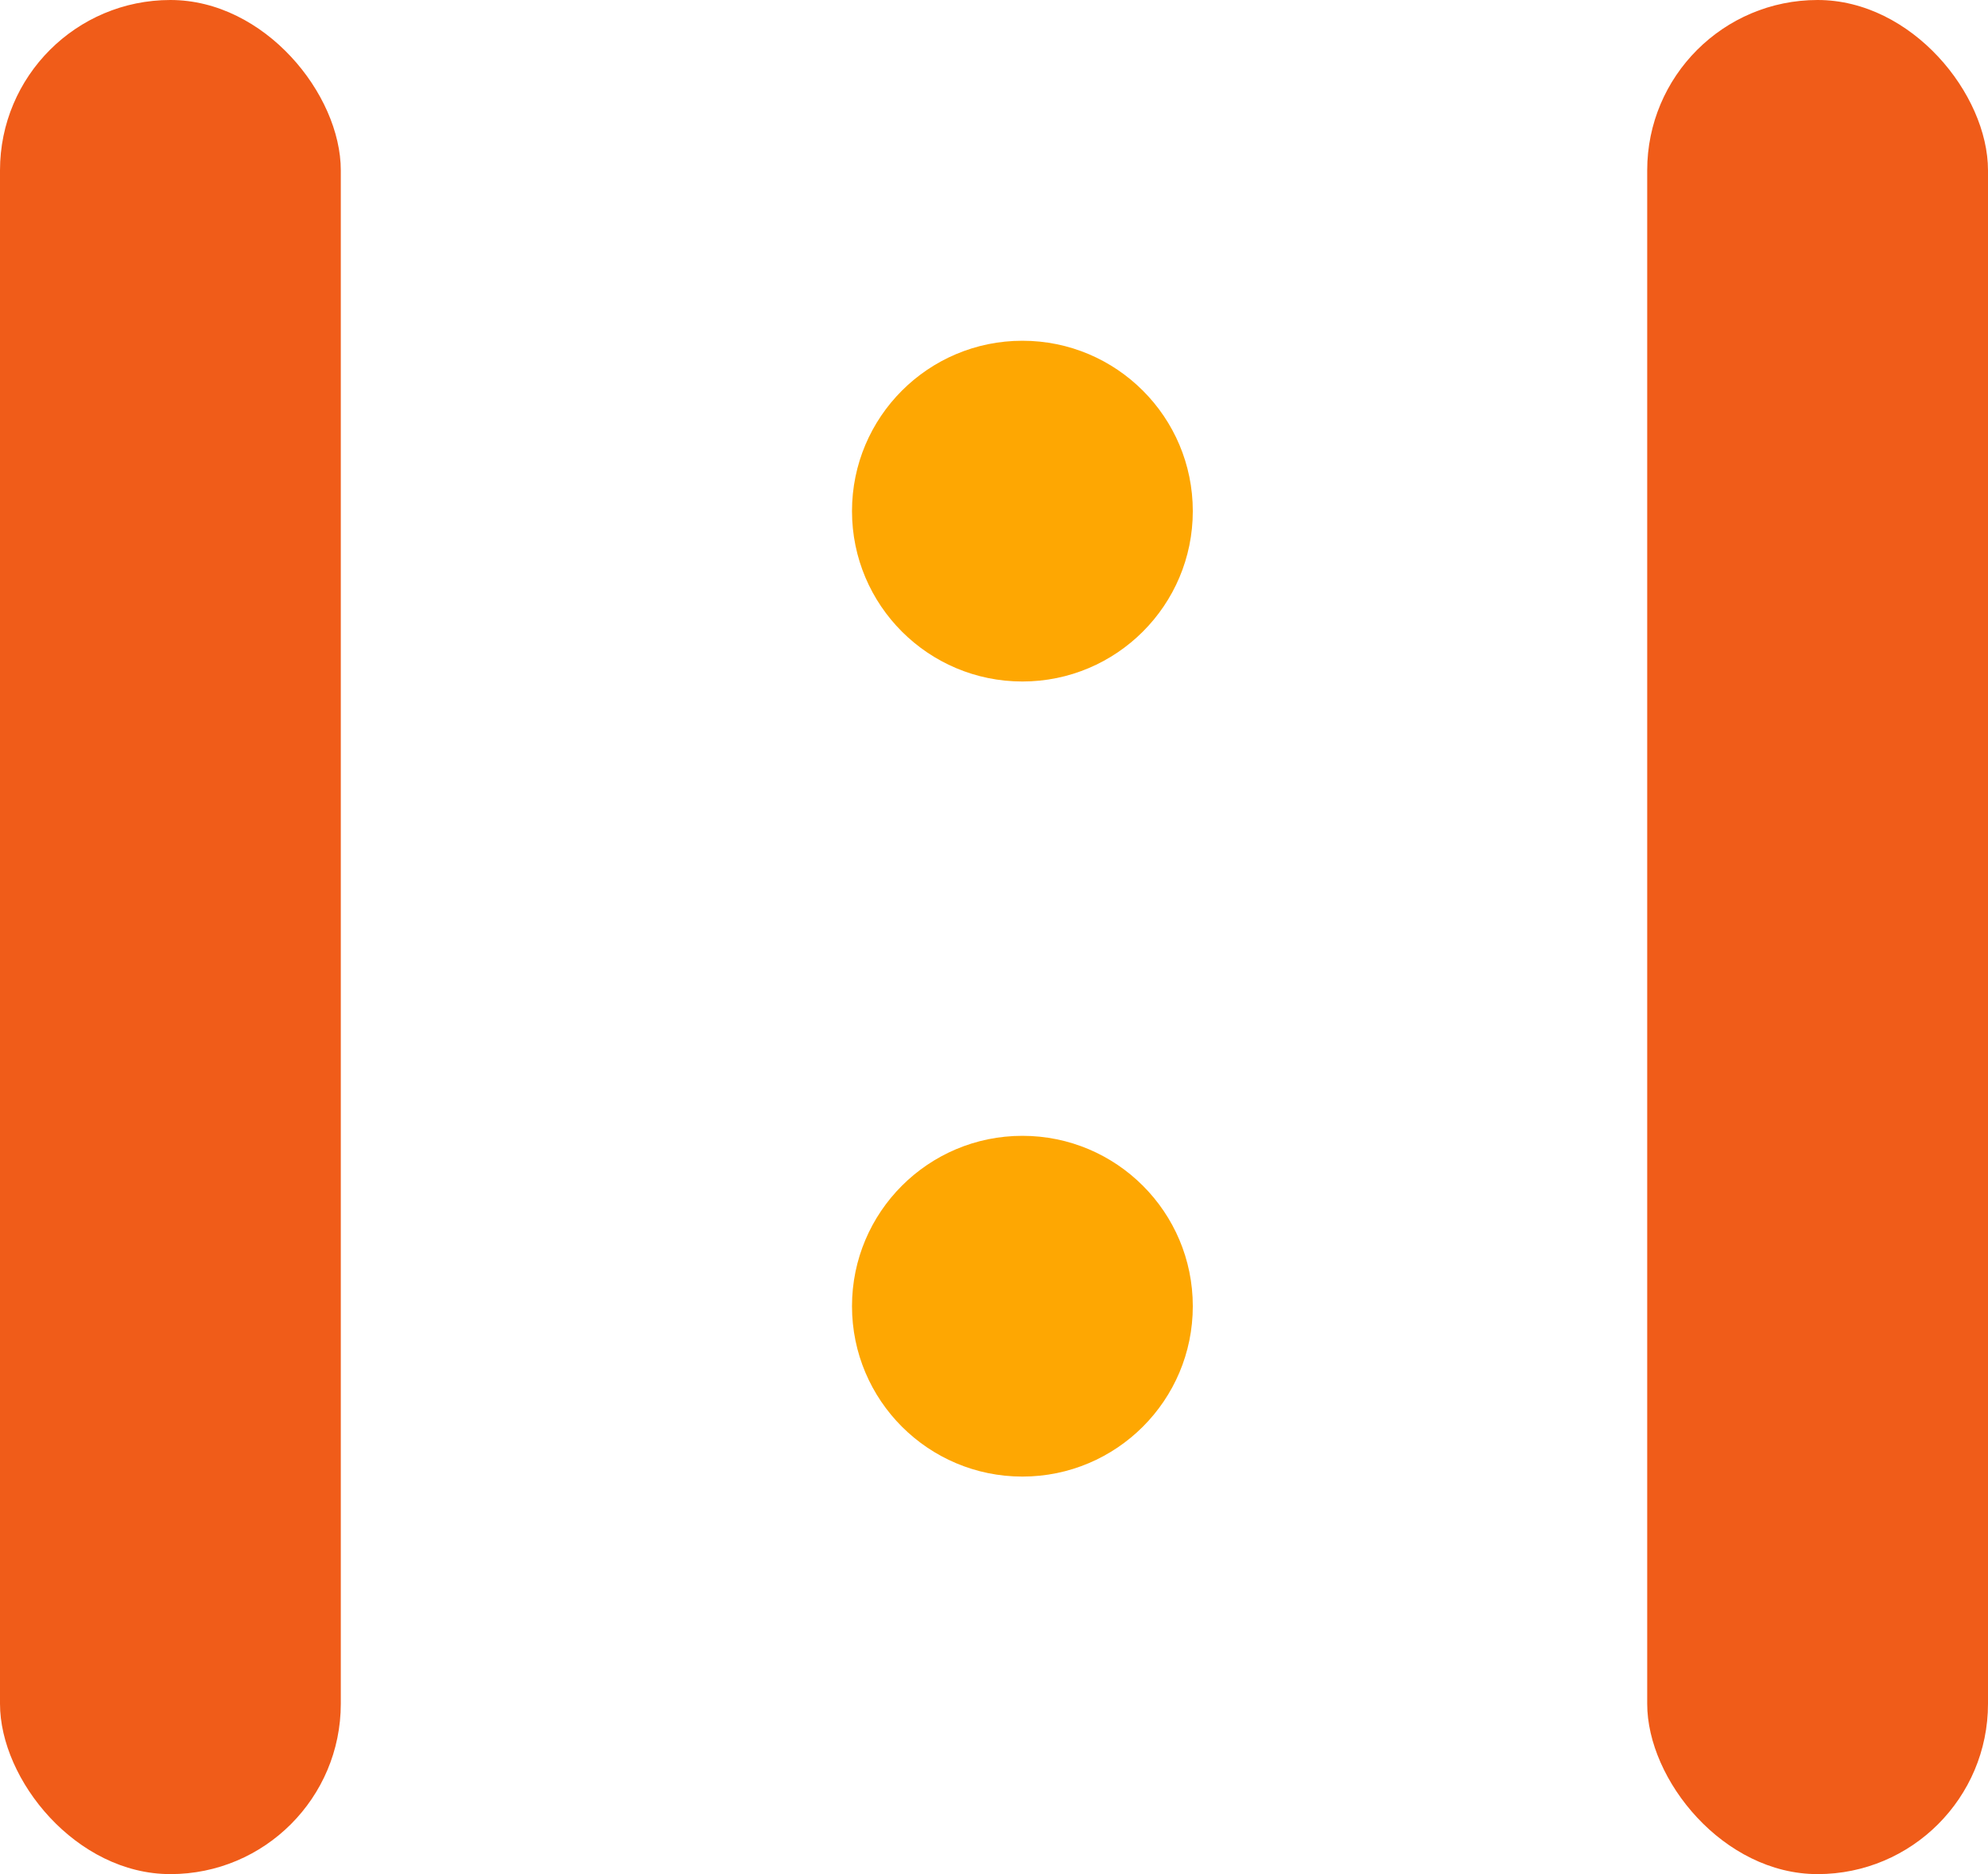
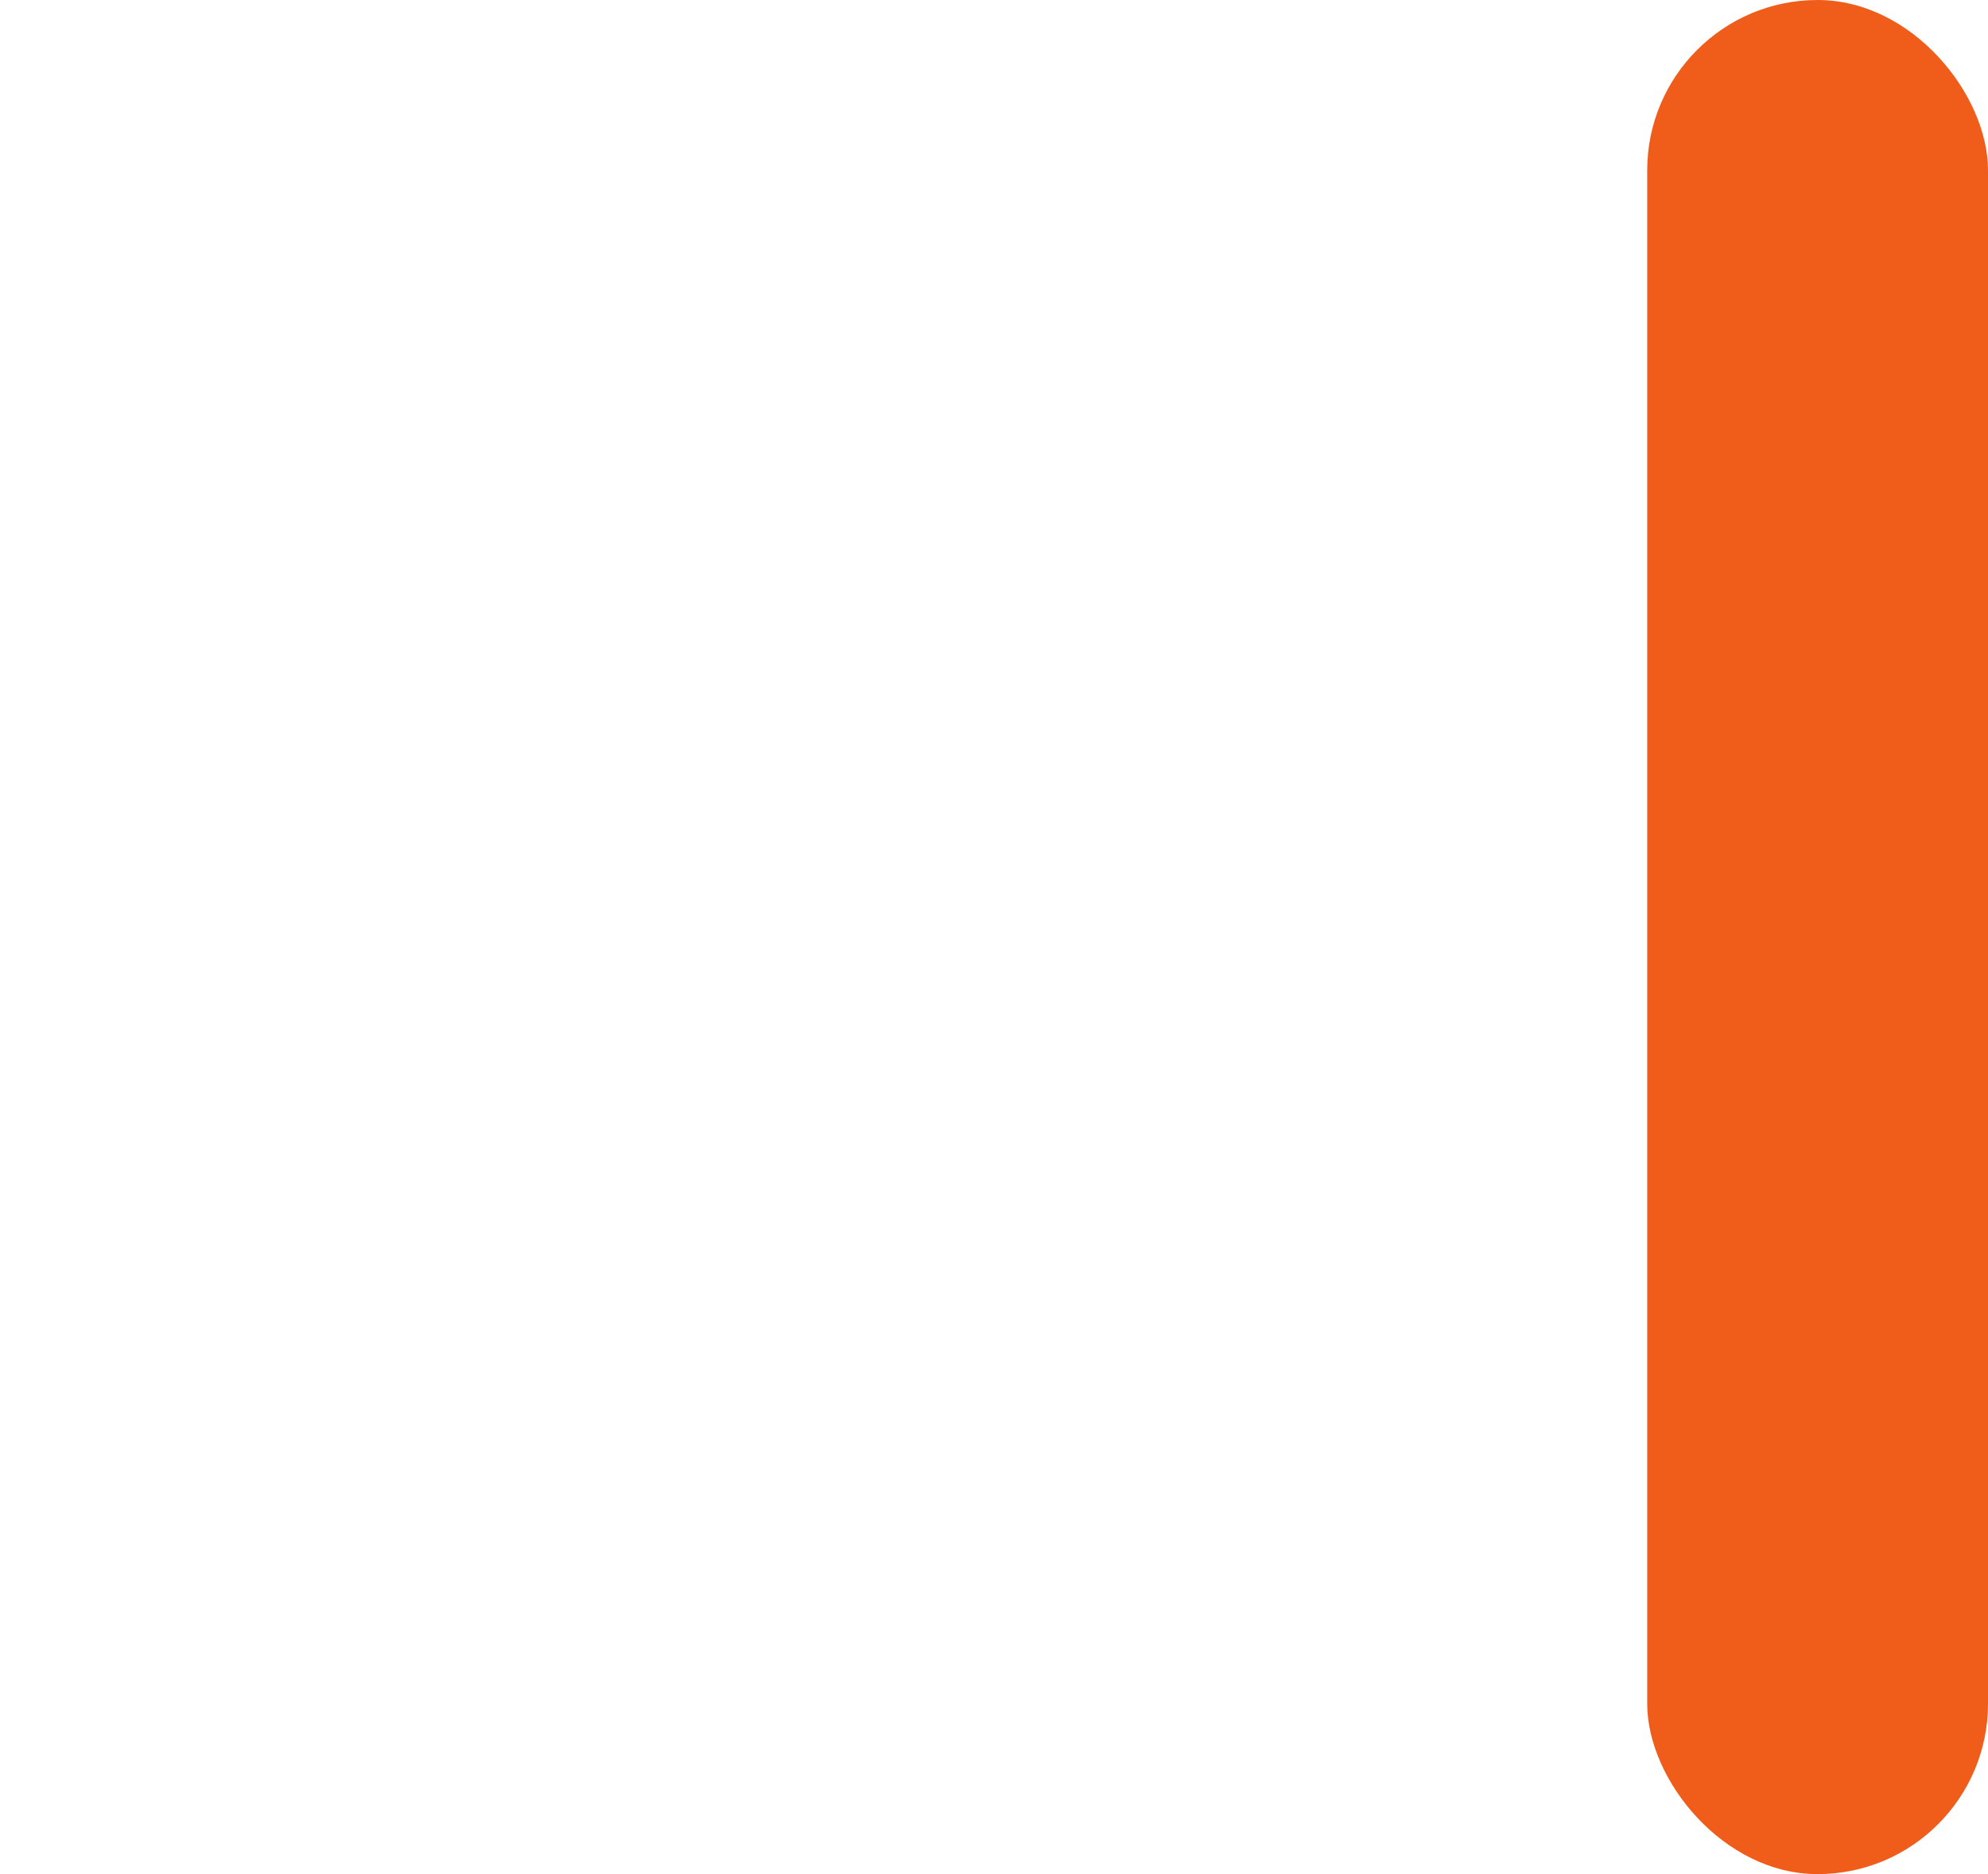
<svg xmlns="http://www.w3.org/2000/svg" width="35" height="33" viewBox="0 0 35 33">
  <g transform="translate(-527 -3944)">
-     <rect width="6" height="33" rx="3" transform="translate(527 3944)" fill="#f05c19" />
-     <circle cx="3" cy="3" r="3" transform="translate(542 3950)" fill="#fea702" />
-     <circle cx="3" cy="3" r="3" transform="translate(542 3964)" fill="#fea702" />
    <rect width="6" height="33" rx="3" transform="translate(556 3944)" fill="#f05c19" />
  </g>
</svg>